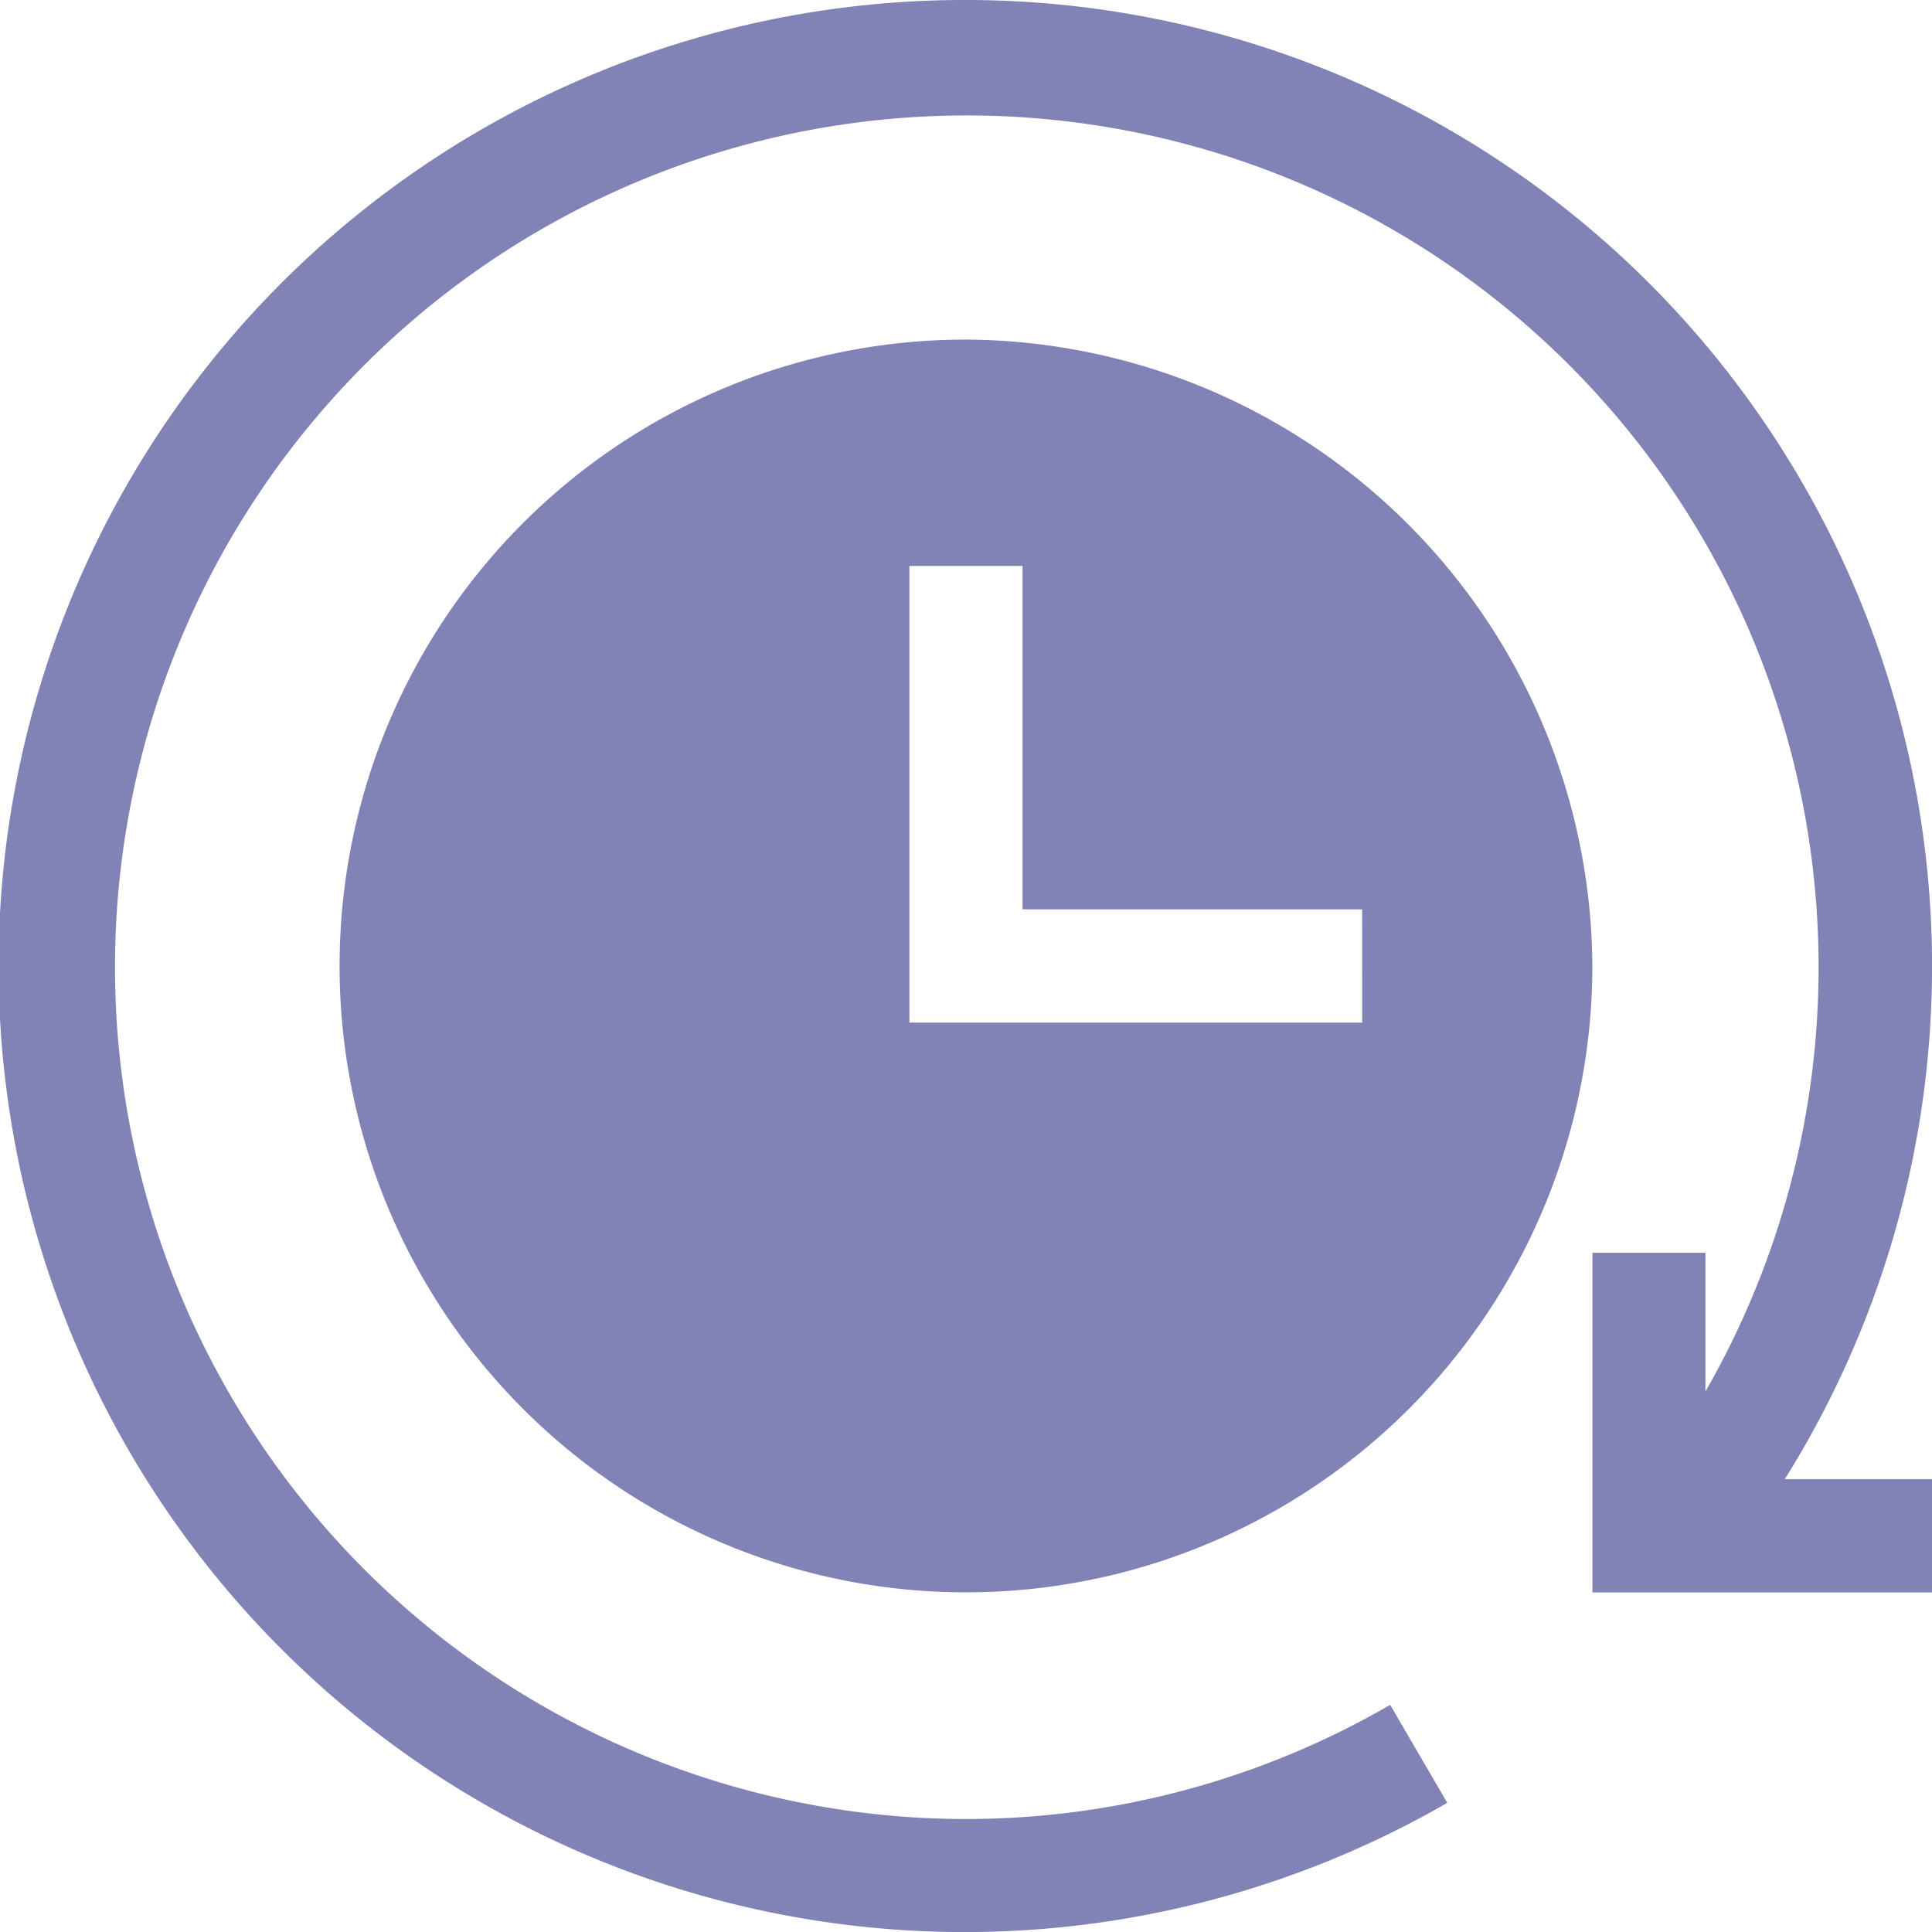
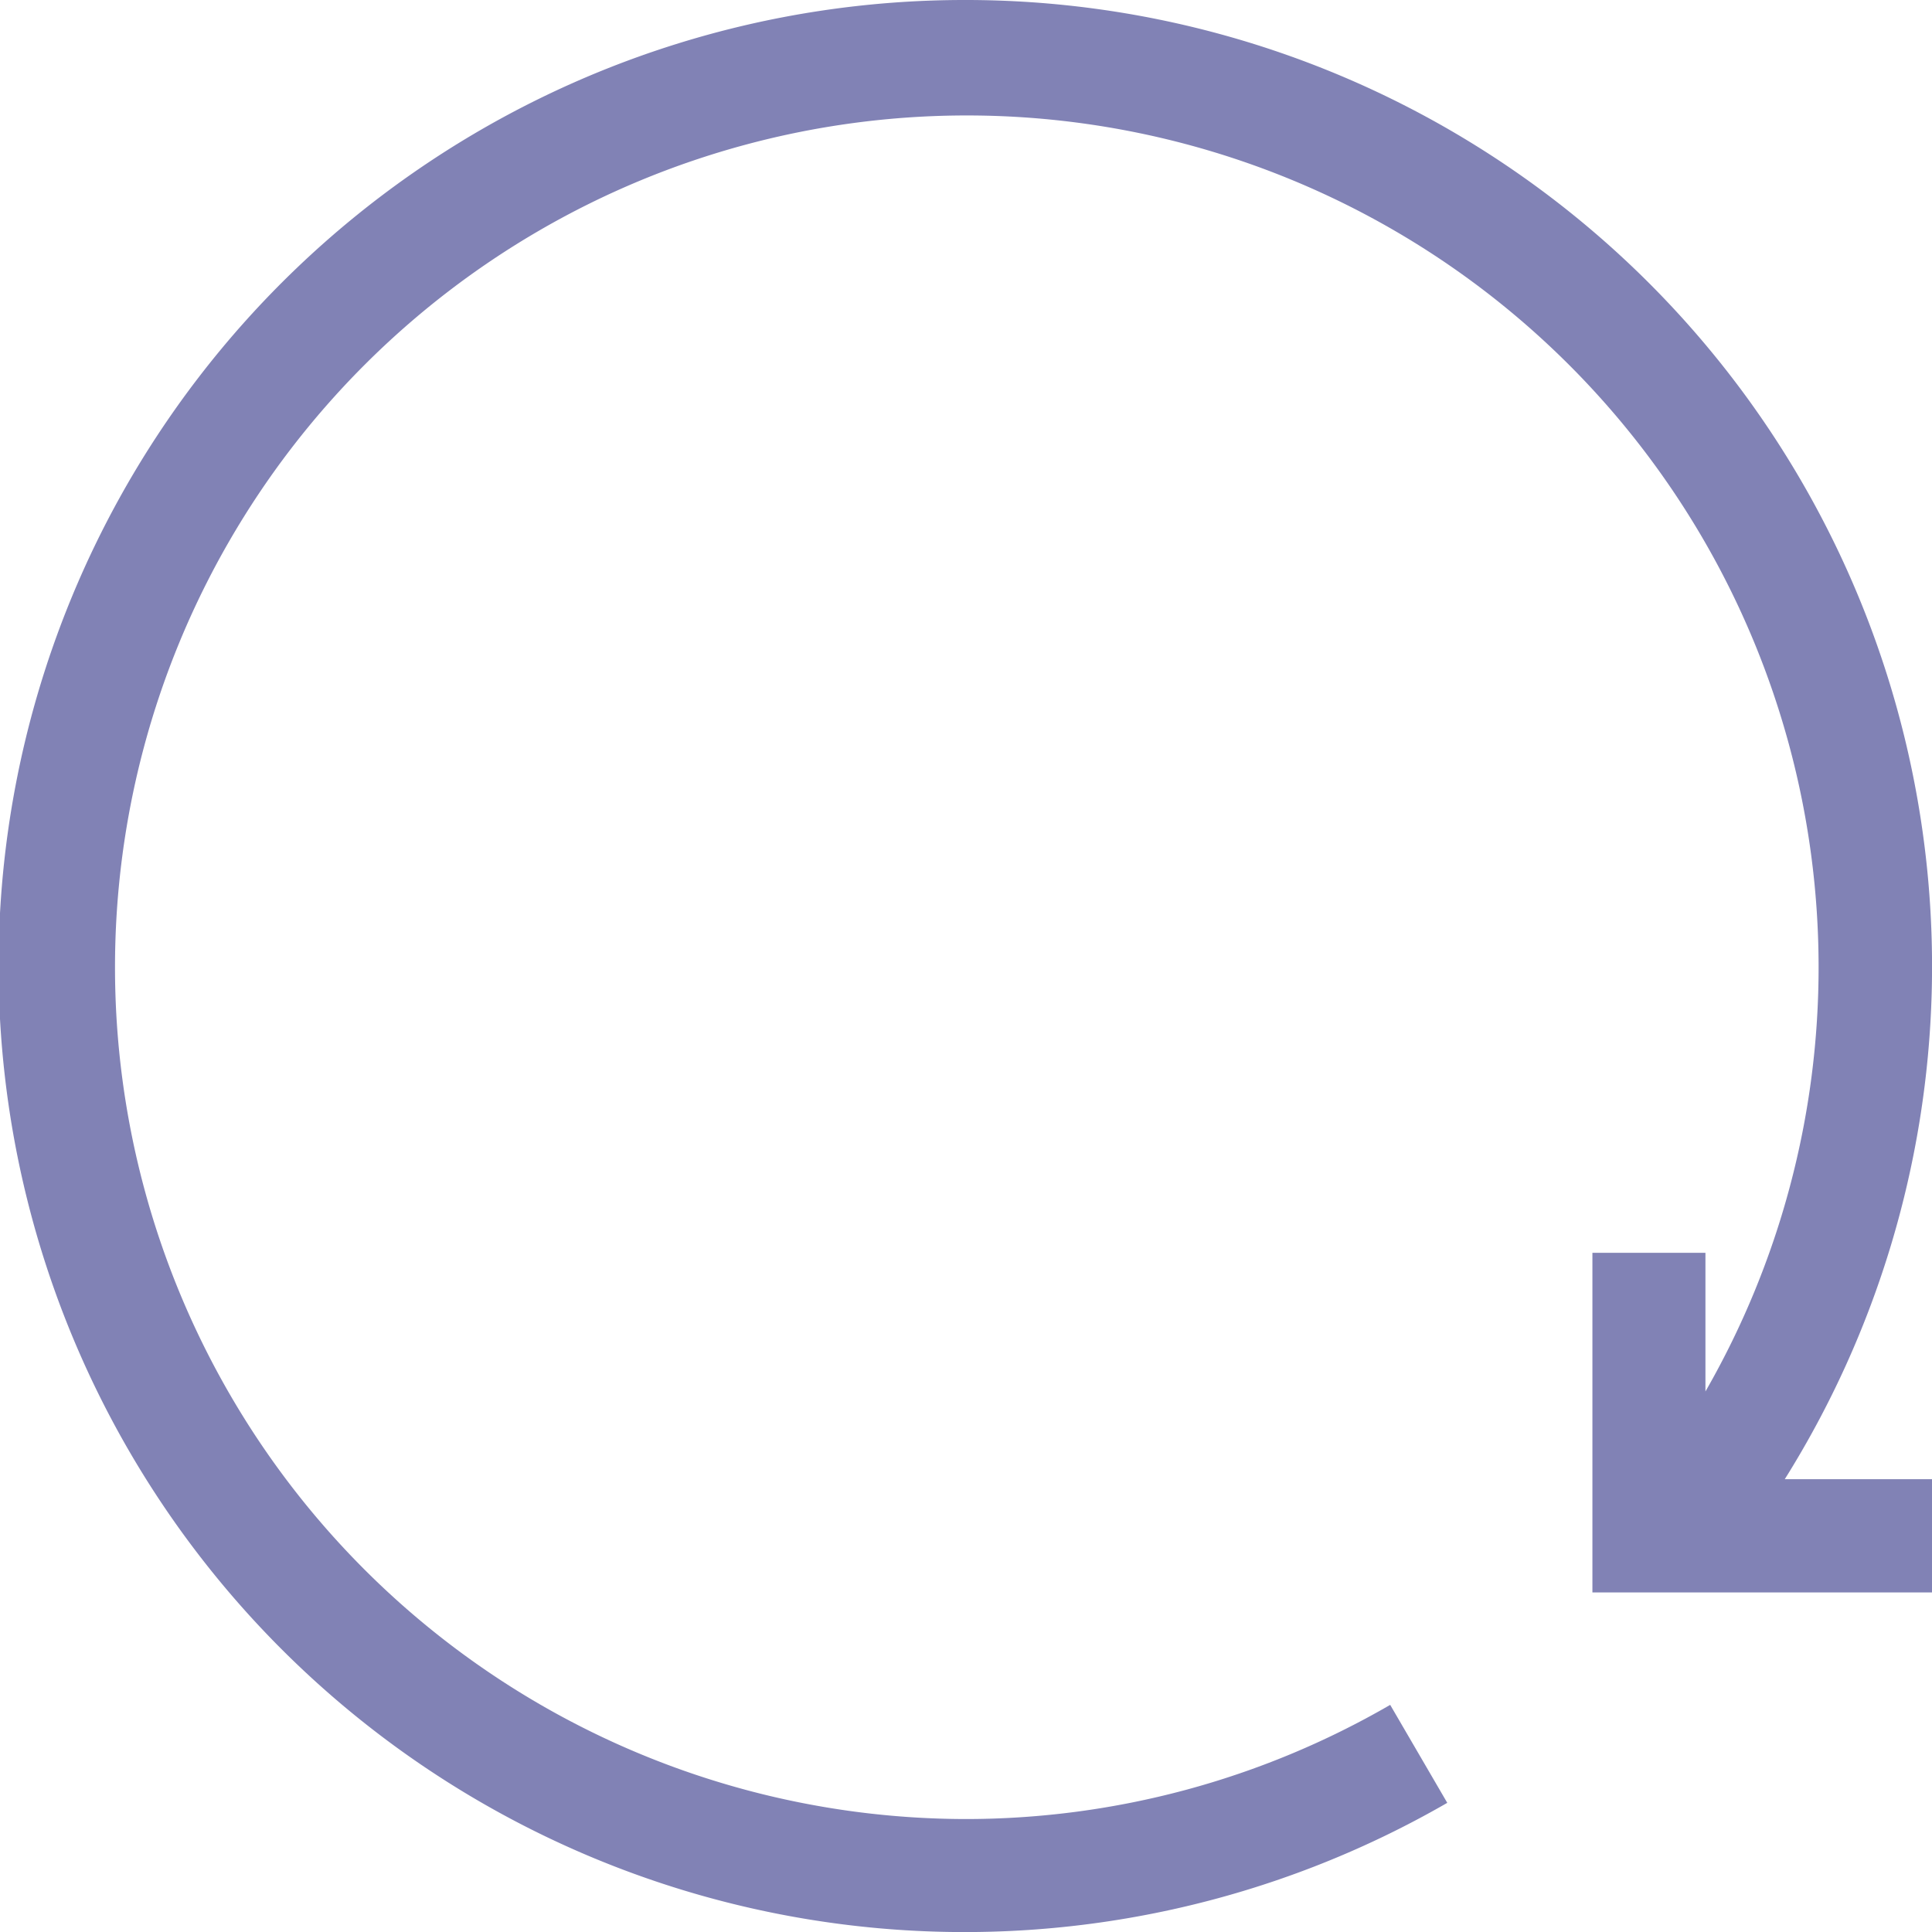
<svg xmlns="http://www.w3.org/2000/svg" width="27.075" height="27.075" viewBox="0 0 27.075 27.075">
  <g id="temps" opacity="0.6">
    <path id="Tracé_26499" data-name="Tracé 26499" d="M13.538,0a13.538,13.538,0,1,0,6.744,25.265l-.8-1.373a11.87,11.87,0,0,1-5.947,1.6A11.937,11.937,0,1,1,23.9,19.5V17.557H22.316v4.759h4.759V20.729H25.012A13.543,13.543,0,0,0,13.538,0Zm0,0" fill="#2d2f83" />
-     <path id="Tracé_26500" data-name="Tracé 26500" d="M98.778,90a8.778,8.778,0,1,0,8.778,8.778A8.826,8.826,0,0,0,98.778,90Zm5.553,9.572H97.985v-6.4h1.586v4.812h4.759Zm0,0" transform="translate(-85.241 -85.241)" fill="#2d2f83" />
  </g>
</svg>